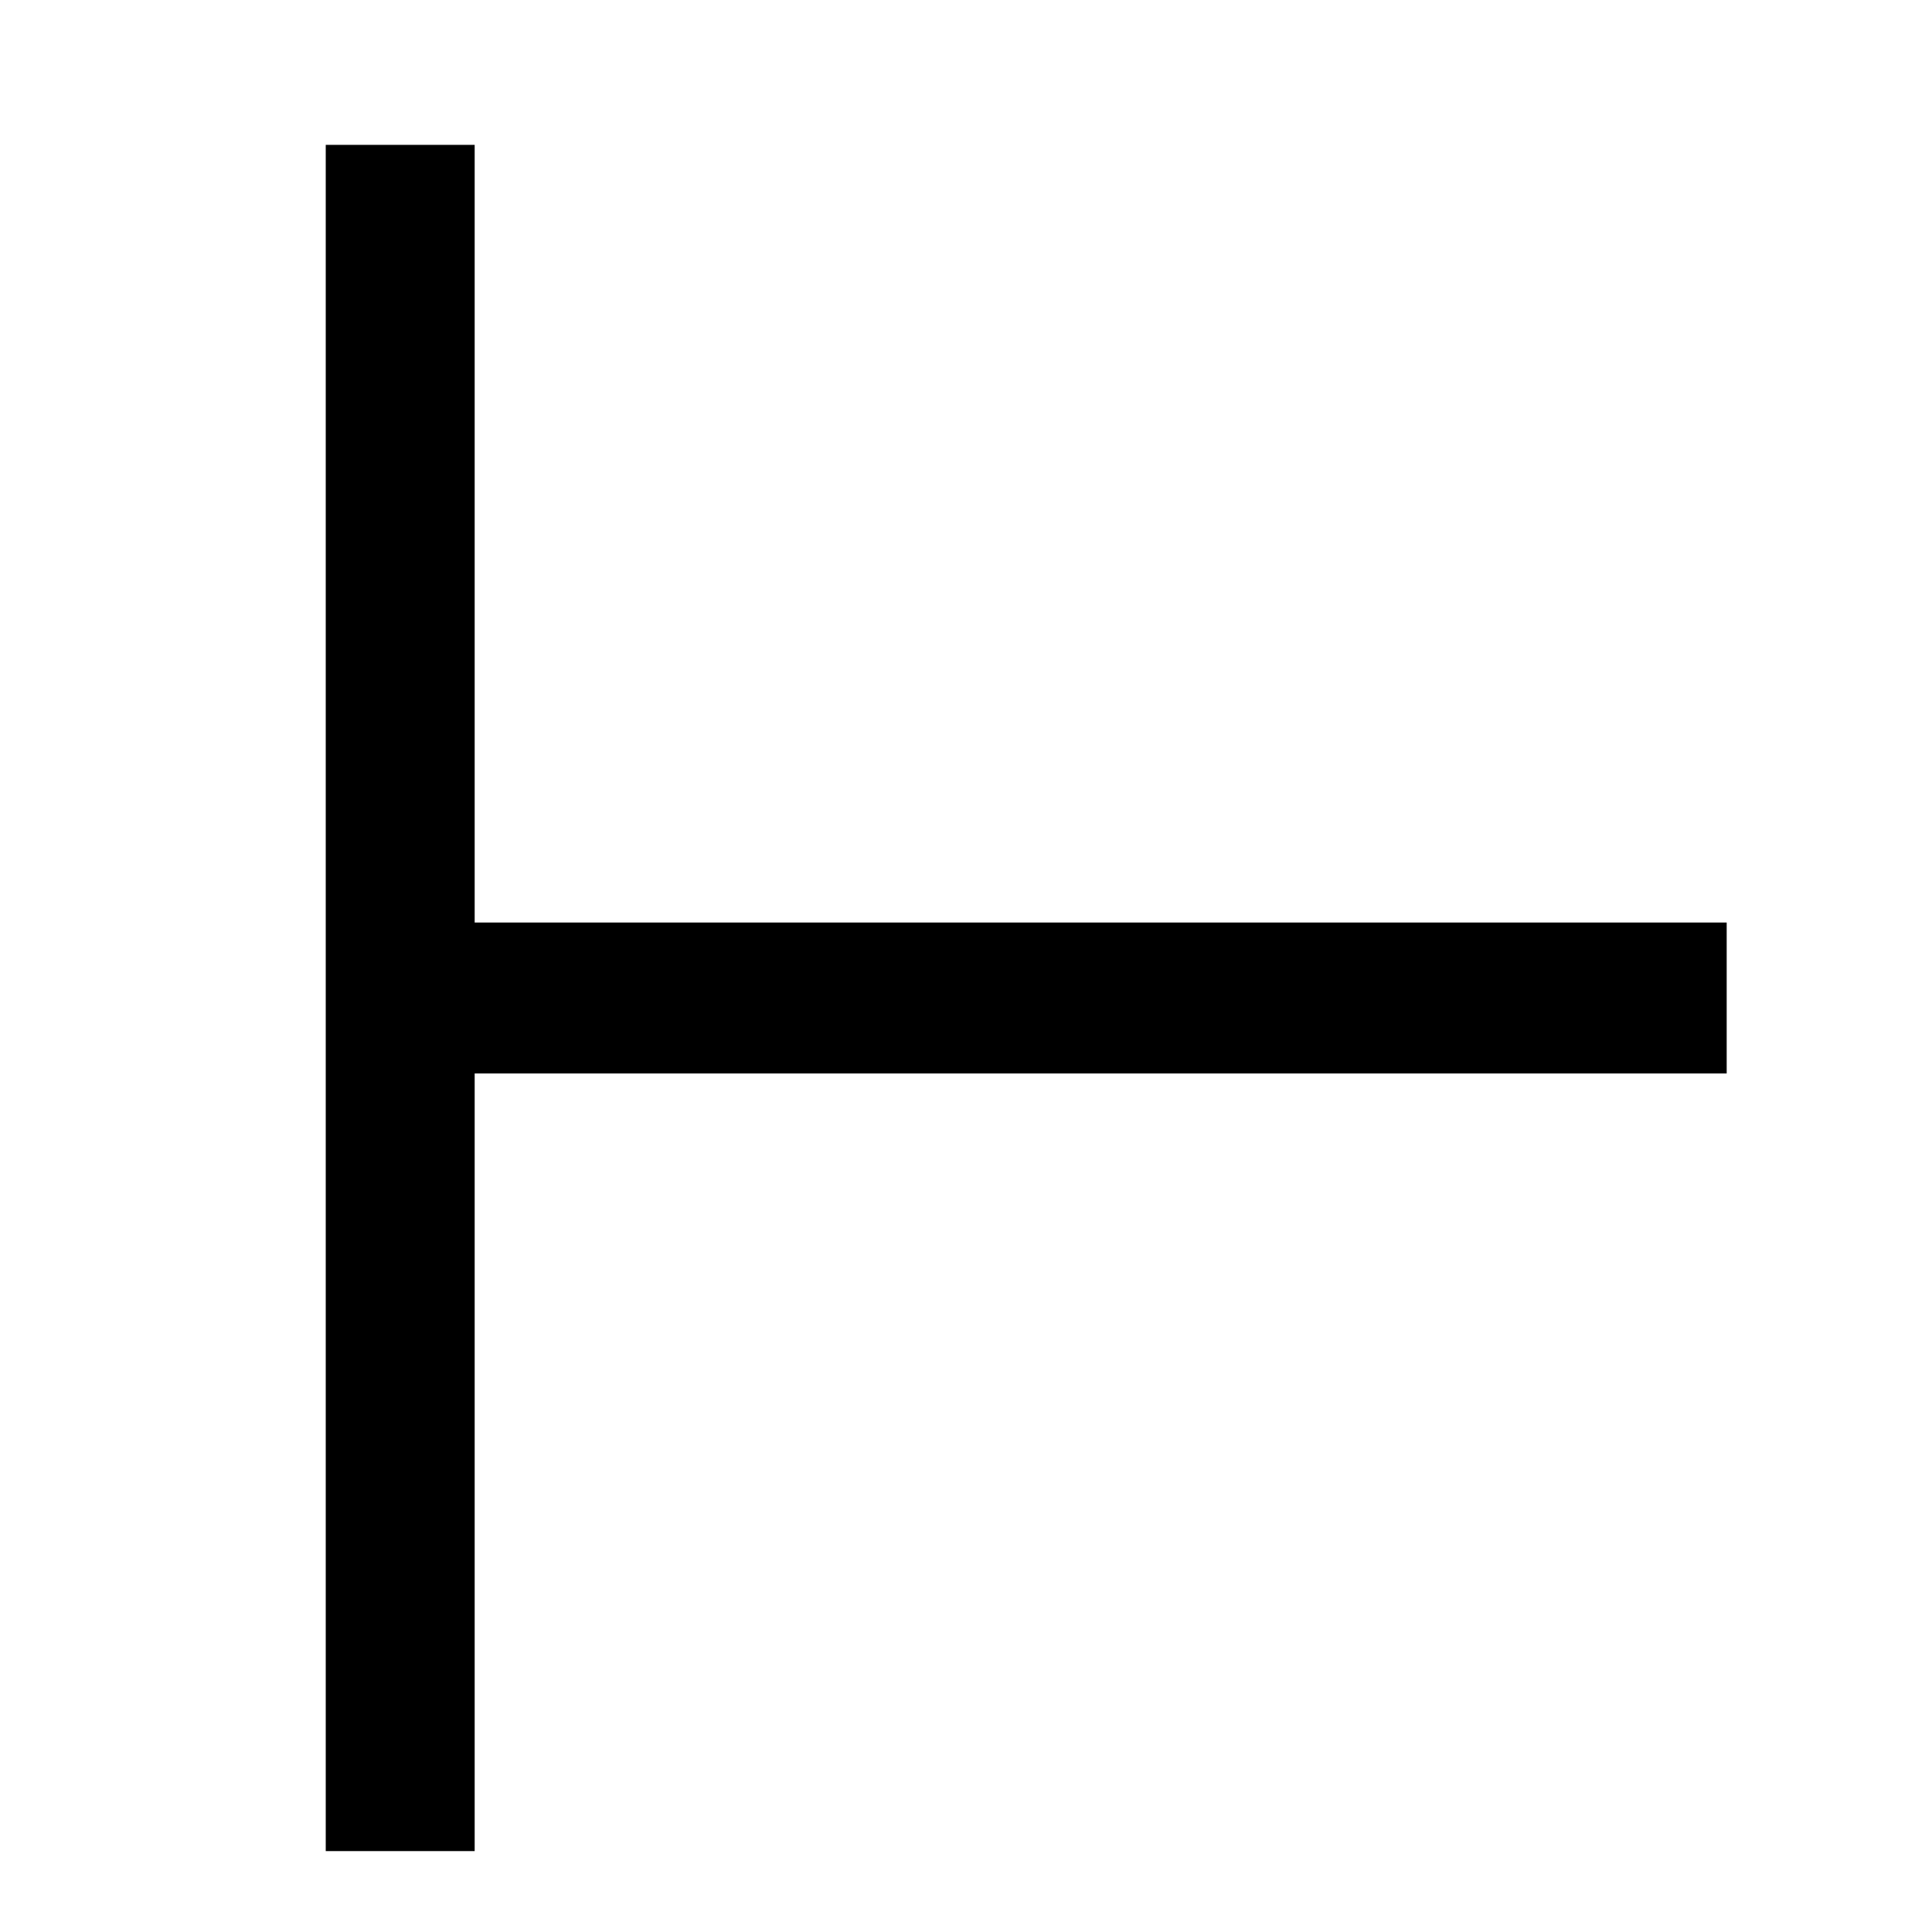
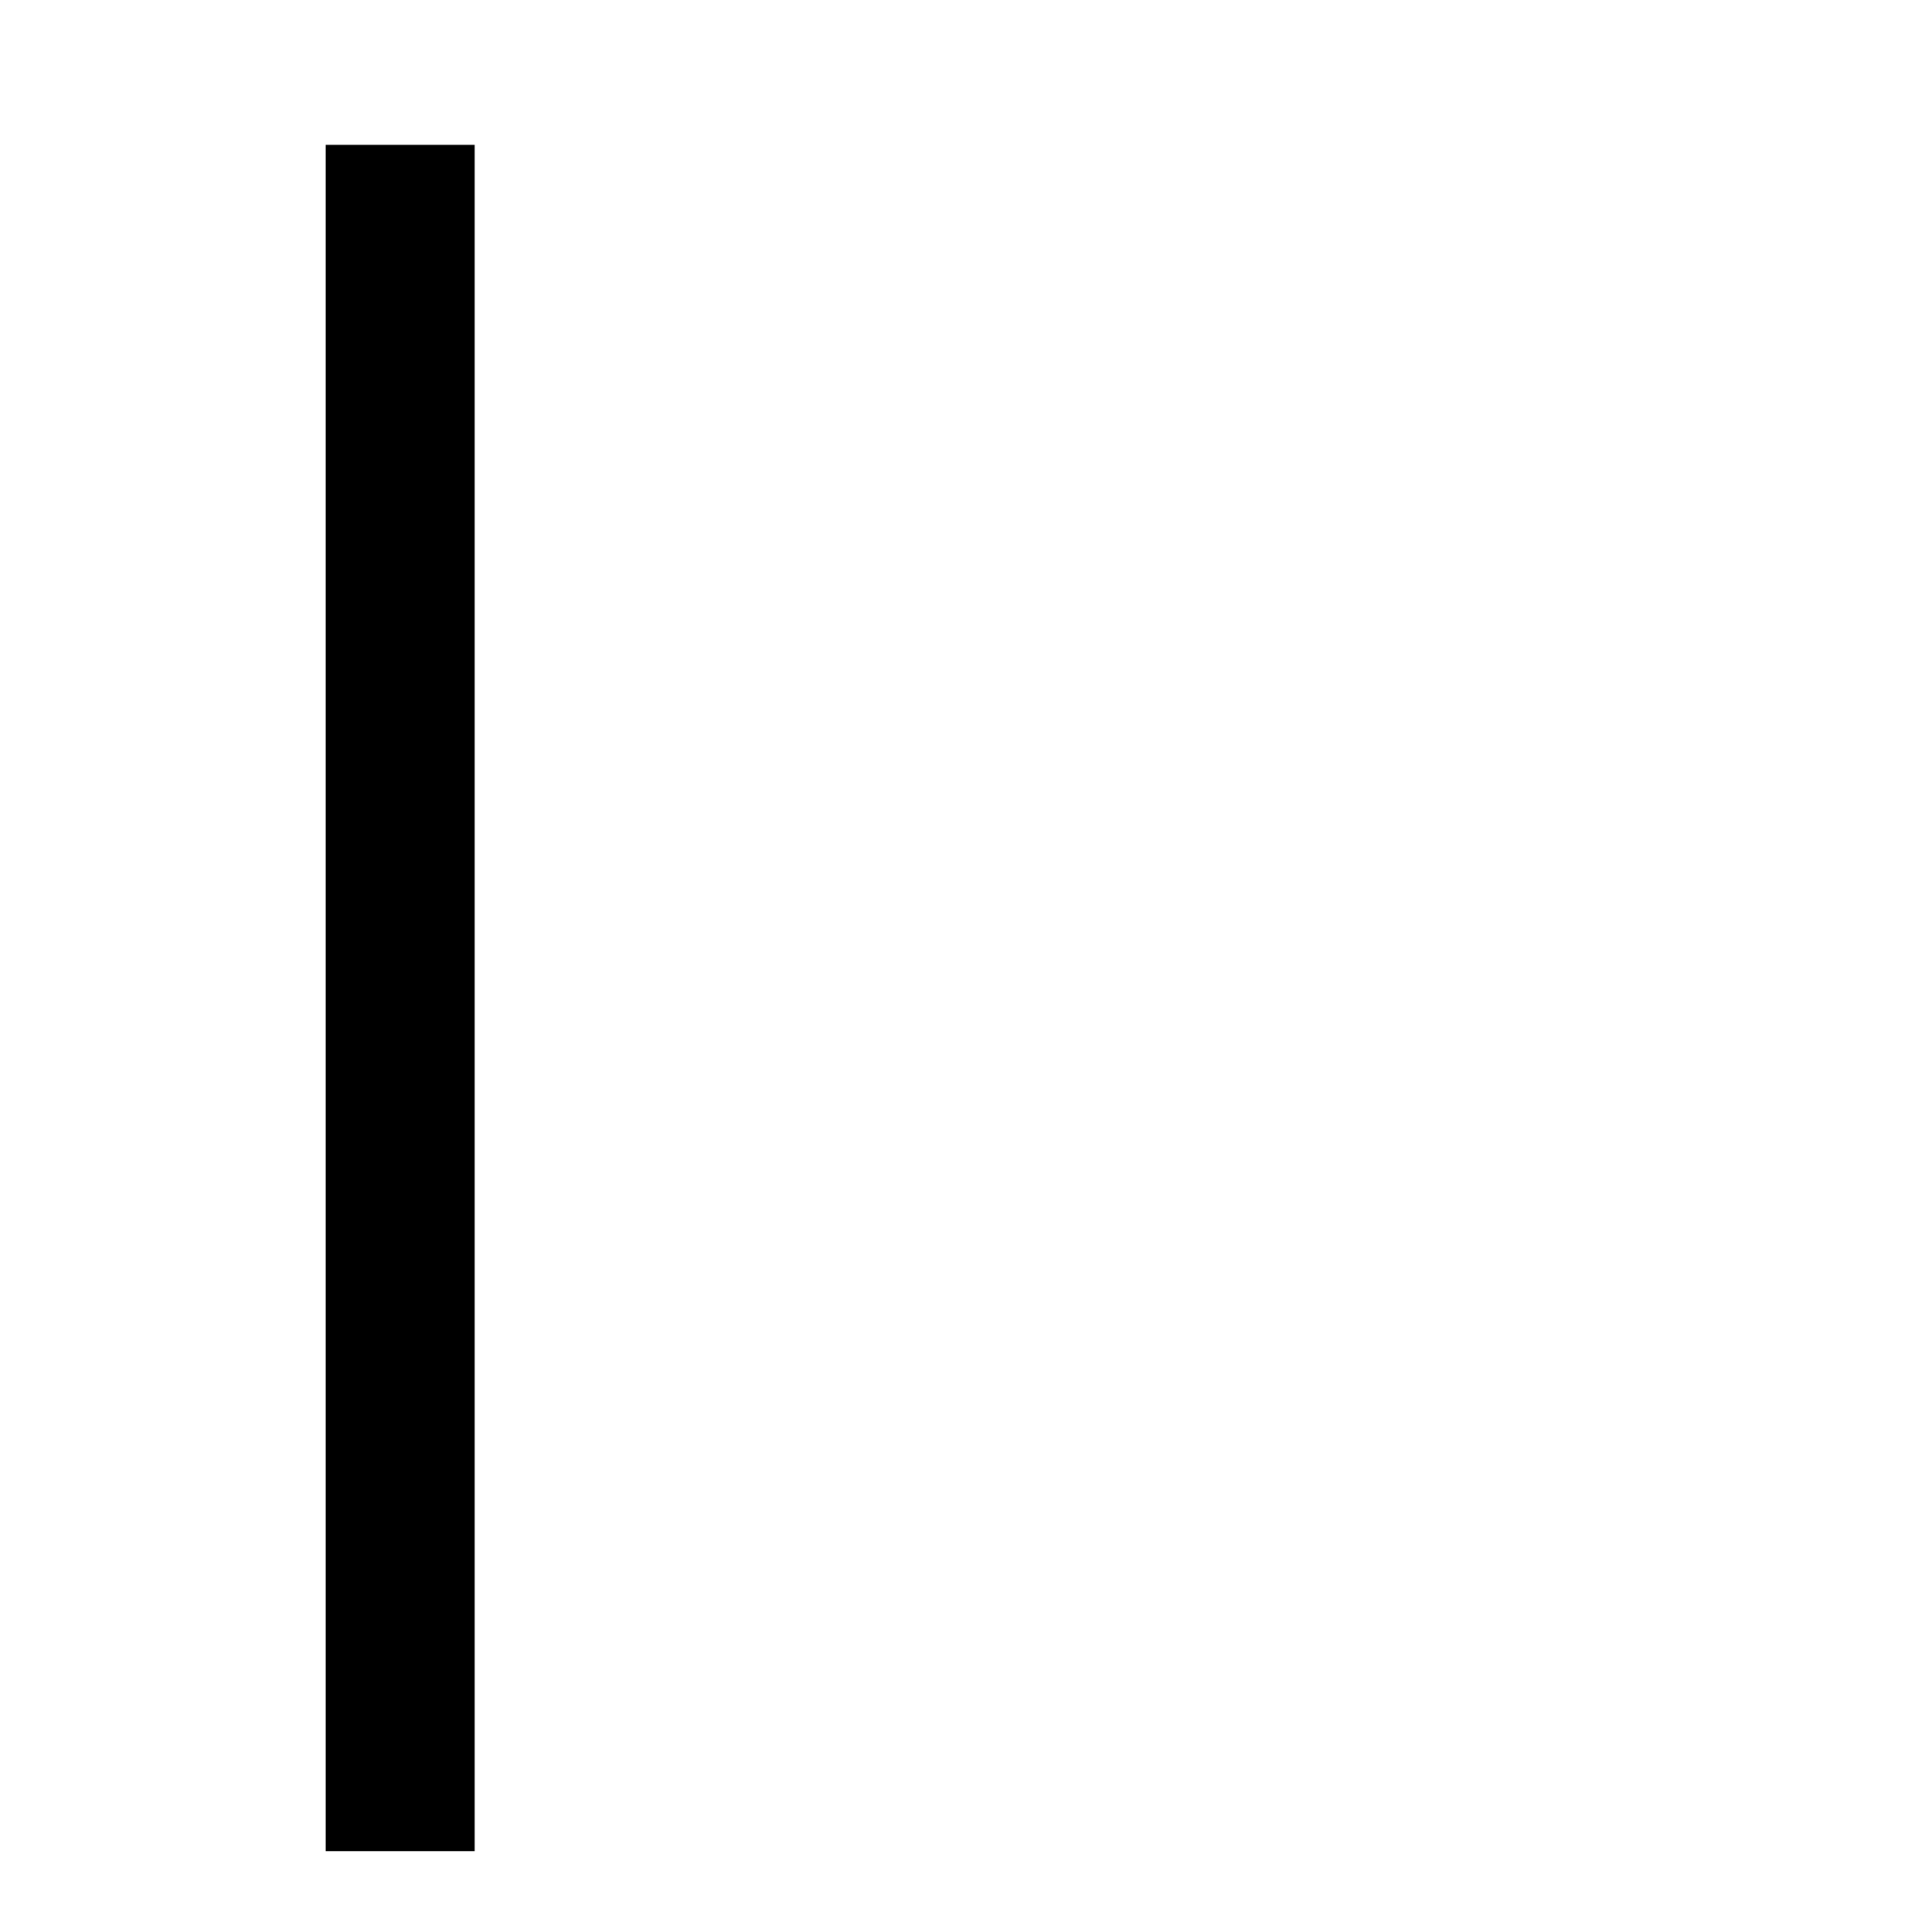
<svg xmlns="http://www.w3.org/2000/svg" height="48" width="48" version="1.1">
  <g transform="matrix(0,2.659,-2.2,0,37.771,3.526)">
-     <rect fill-opacity="0" height="16" width="16" y="0" x="0" />
-   </g>
+     </g>
  <path d="m9.943 3.599v42.391" stroke="#000" stroke-width="3.7" fill="none" />
-   <path d="m11.094 24.795h31.805" stroke="#000" stroke-width="3.75" fill="none" />
</svg>